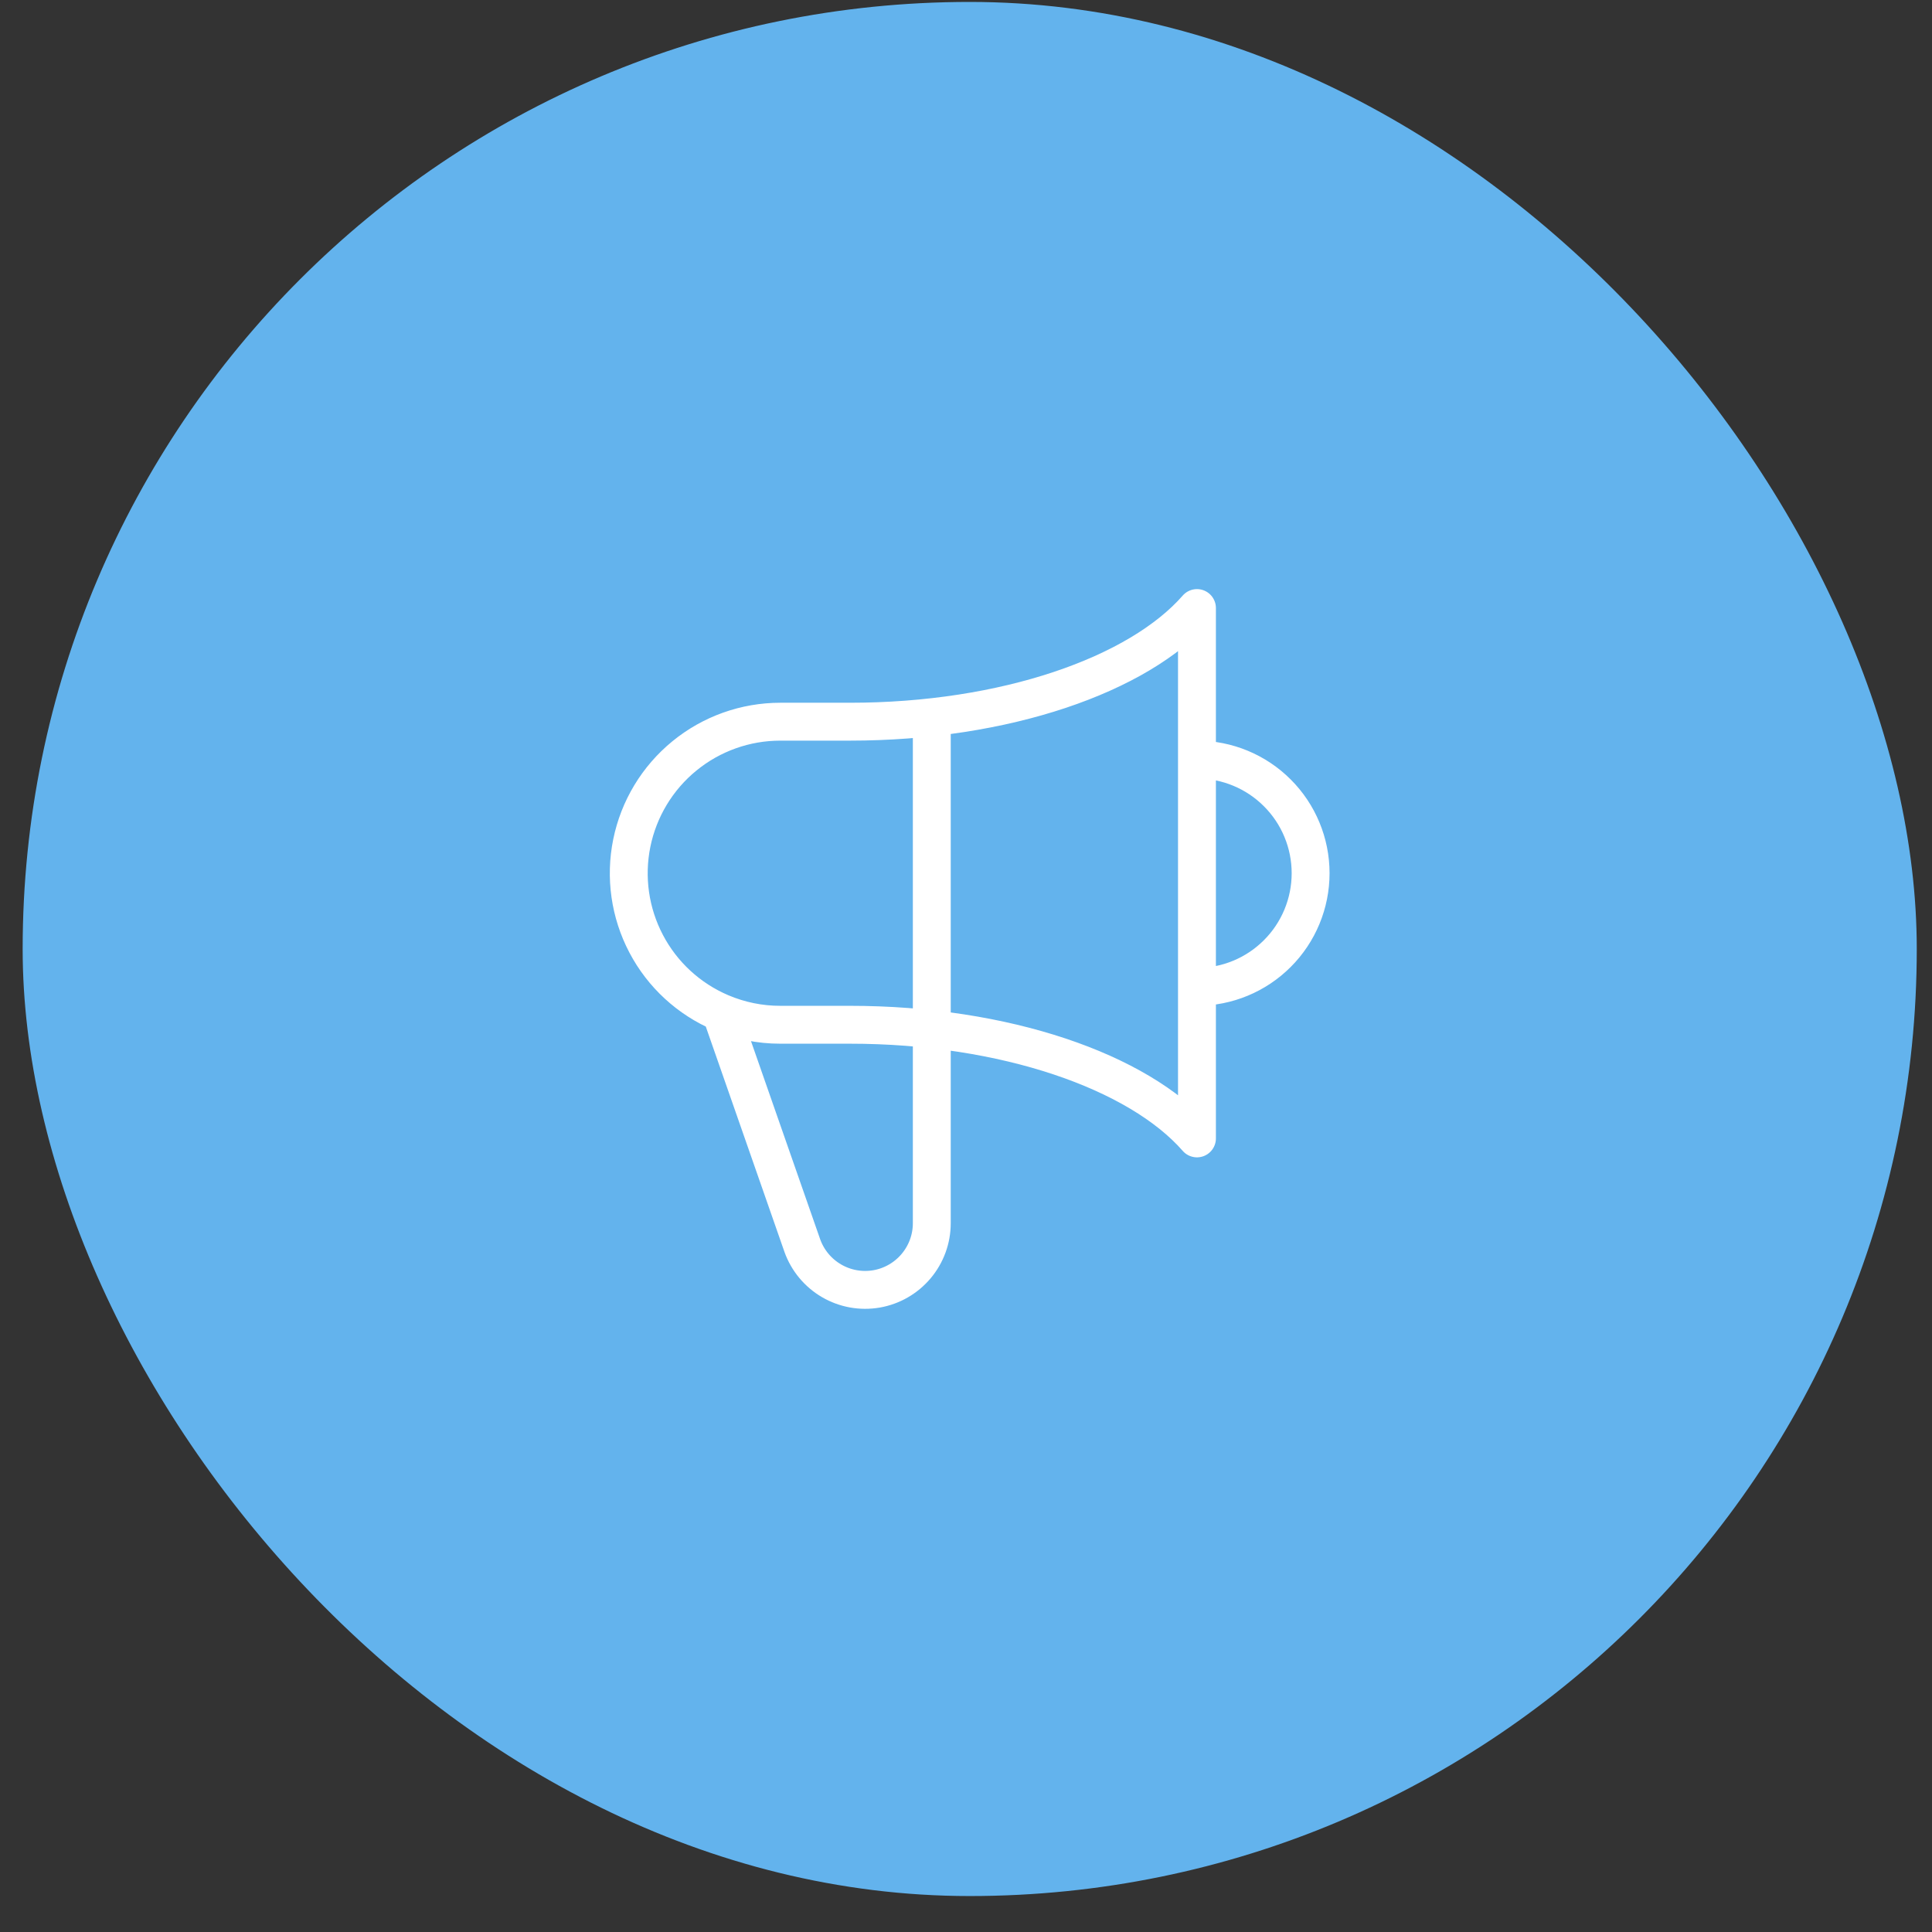
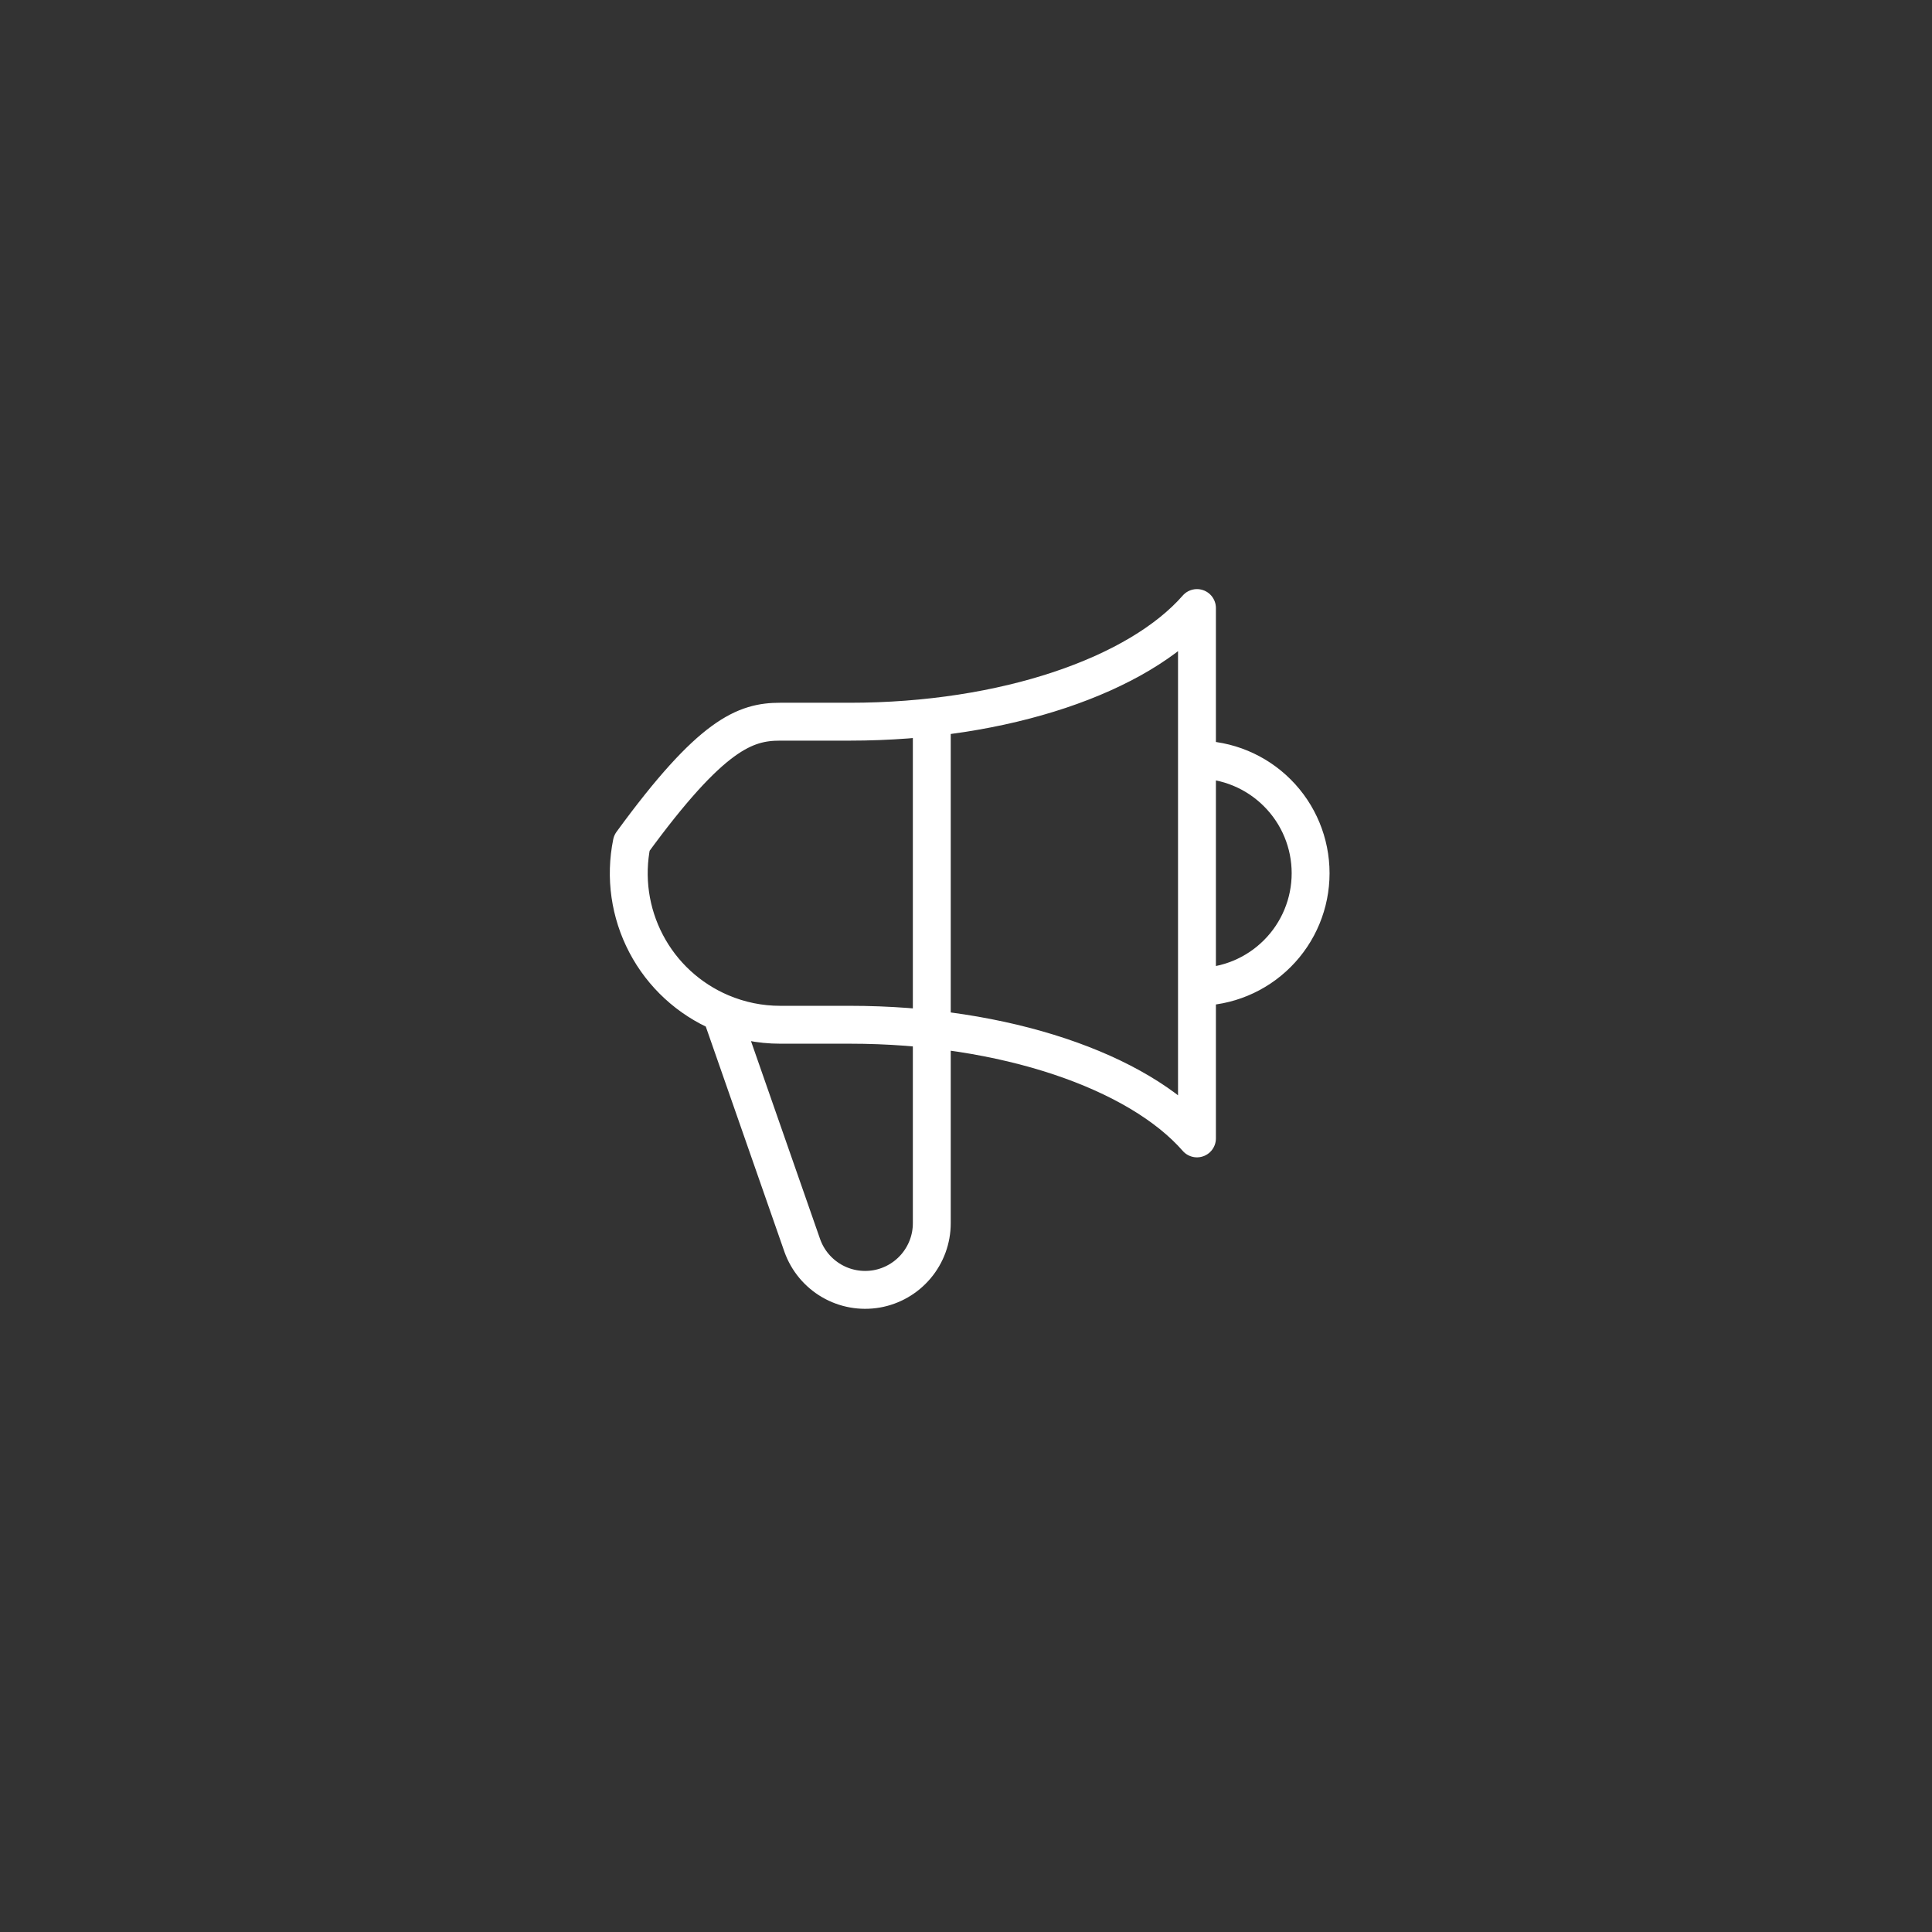
<svg xmlns="http://www.w3.org/2000/svg" width="51" height="51" viewBox="0 0 51 51" fill="none">
  <rect x="0" y="0" width="51" height="51" fill="#333333" stroke="none" />
-   <rect x="0.598" y="0.051" width="50" height="50" rx="25" fill="#63B3ED" />
-   <path d="M24.597 18.933V32.291C24.597 32.705 24.45 33.106 24.183 33.423C23.916 33.74 23.546 33.953 23.138 34.024C22.729 34.094 22.309 34.019 21.951 33.81C21.593 33.601 21.32 33.273 21.18 32.883L19.033 26.733M19.033 26.733C18.184 26.372 17.486 25.73 17.057 24.913C16.628 24.097 16.494 23.157 16.678 22.254C16.862 21.35 17.353 20.537 18.067 19.954C18.781 19.37 19.675 19.051 20.597 19.051H22.429C26.529 19.051 30.054 17.817 31.597 16.051V30.051C30.054 28.285 26.53 27.051 22.429 27.051H20.597C20.06 27.052 19.528 26.943 19.033 26.733ZM31.597 26.051C32.393 26.051 33.156 25.735 33.718 25.172C34.281 24.61 34.597 23.846 34.597 23.051C34.597 22.255 34.281 21.492 33.718 20.93C33.156 20.367 32.393 20.051 31.597 20.051V26.051Z" stroke="white" stroke-linecap="round" stroke-linejoin="round" />
+   <path d="M24.597 18.933V32.291C24.597 32.705 24.45 33.106 24.183 33.423C23.916 33.74 23.546 33.953 23.138 34.024C22.729 34.094 22.309 34.019 21.951 33.81C21.593 33.601 21.32 33.273 21.18 32.883L19.033 26.733M19.033 26.733C18.184 26.372 17.486 25.73 17.057 24.913C16.628 24.097 16.494 23.157 16.678 22.254C18.781 19.37 19.675 19.051 20.597 19.051H22.429C26.529 19.051 30.054 17.817 31.597 16.051V30.051C30.054 28.285 26.53 27.051 22.429 27.051H20.597C20.06 27.052 19.528 26.943 19.033 26.733ZM31.597 26.051C32.393 26.051 33.156 25.735 33.718 25.172C34.281 24.61 34.597 23.846 34.597 23.051C34.597 22.255 34.281 21.492 33.718 20.93C33.156 20.367 32.393 20.051 31.597 20.051V26.051Z" stroke="white" stroke-linecap="round" stroke-linejoin="round" />
</svg>